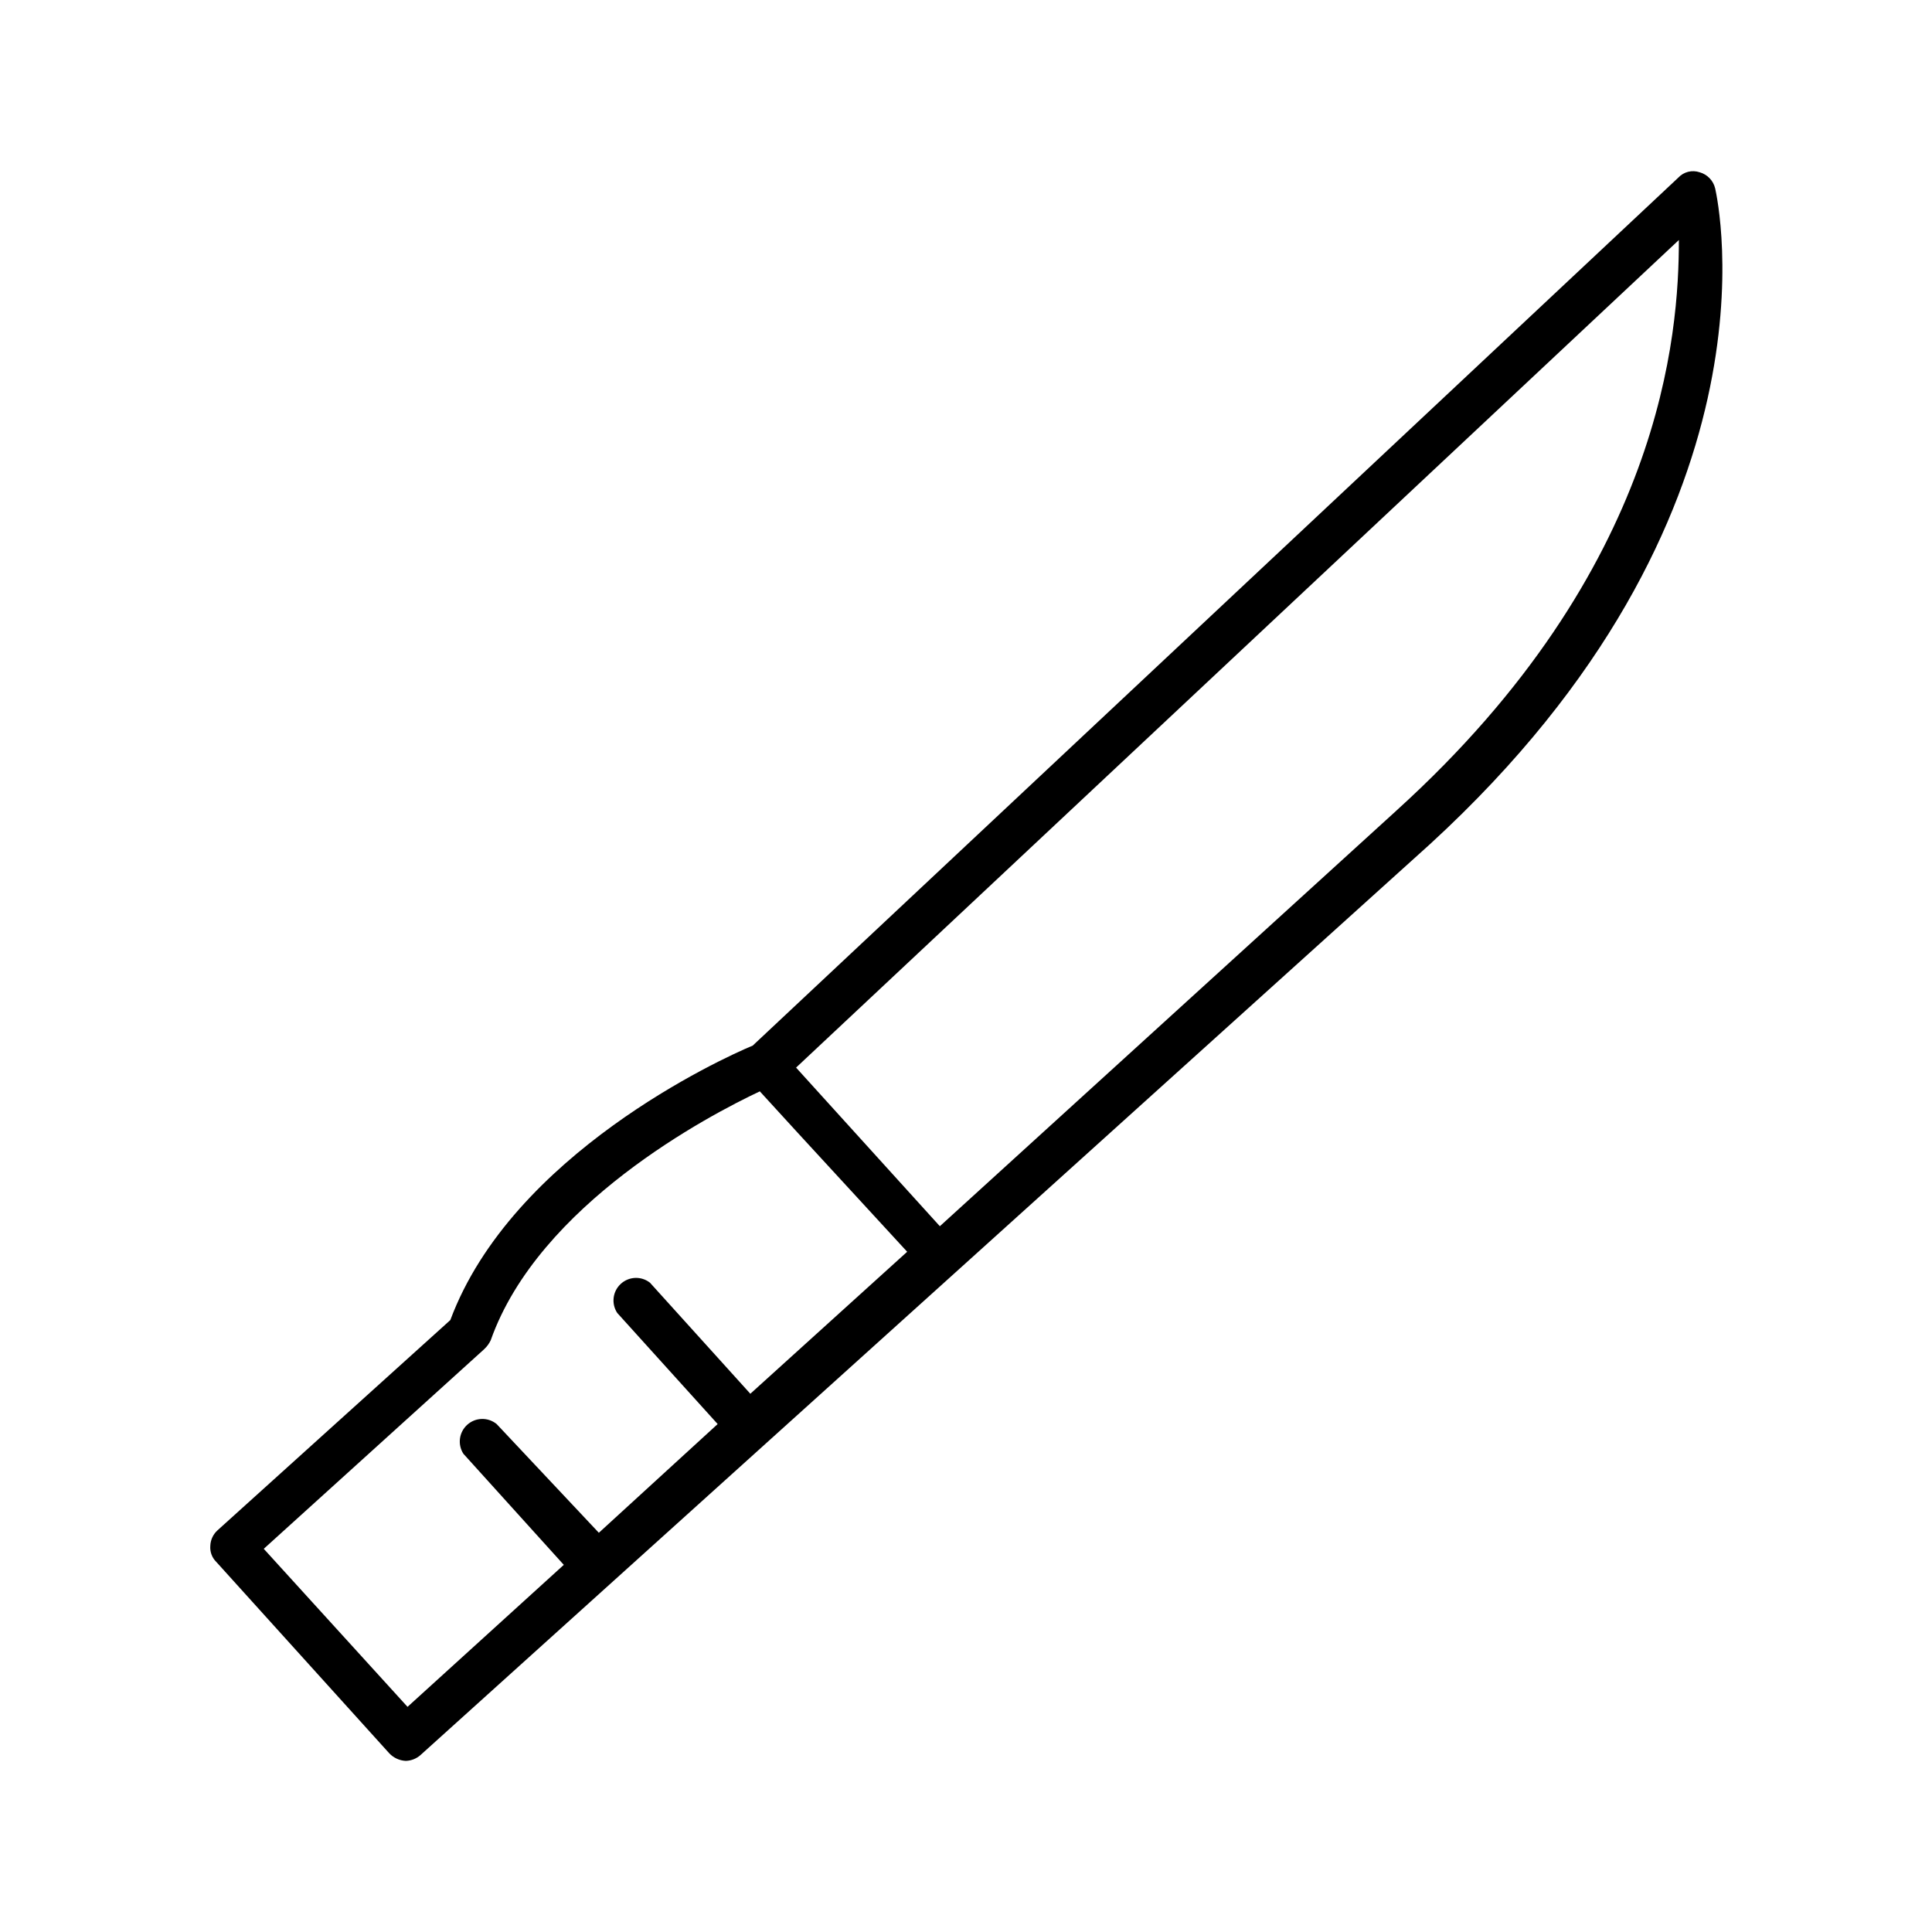
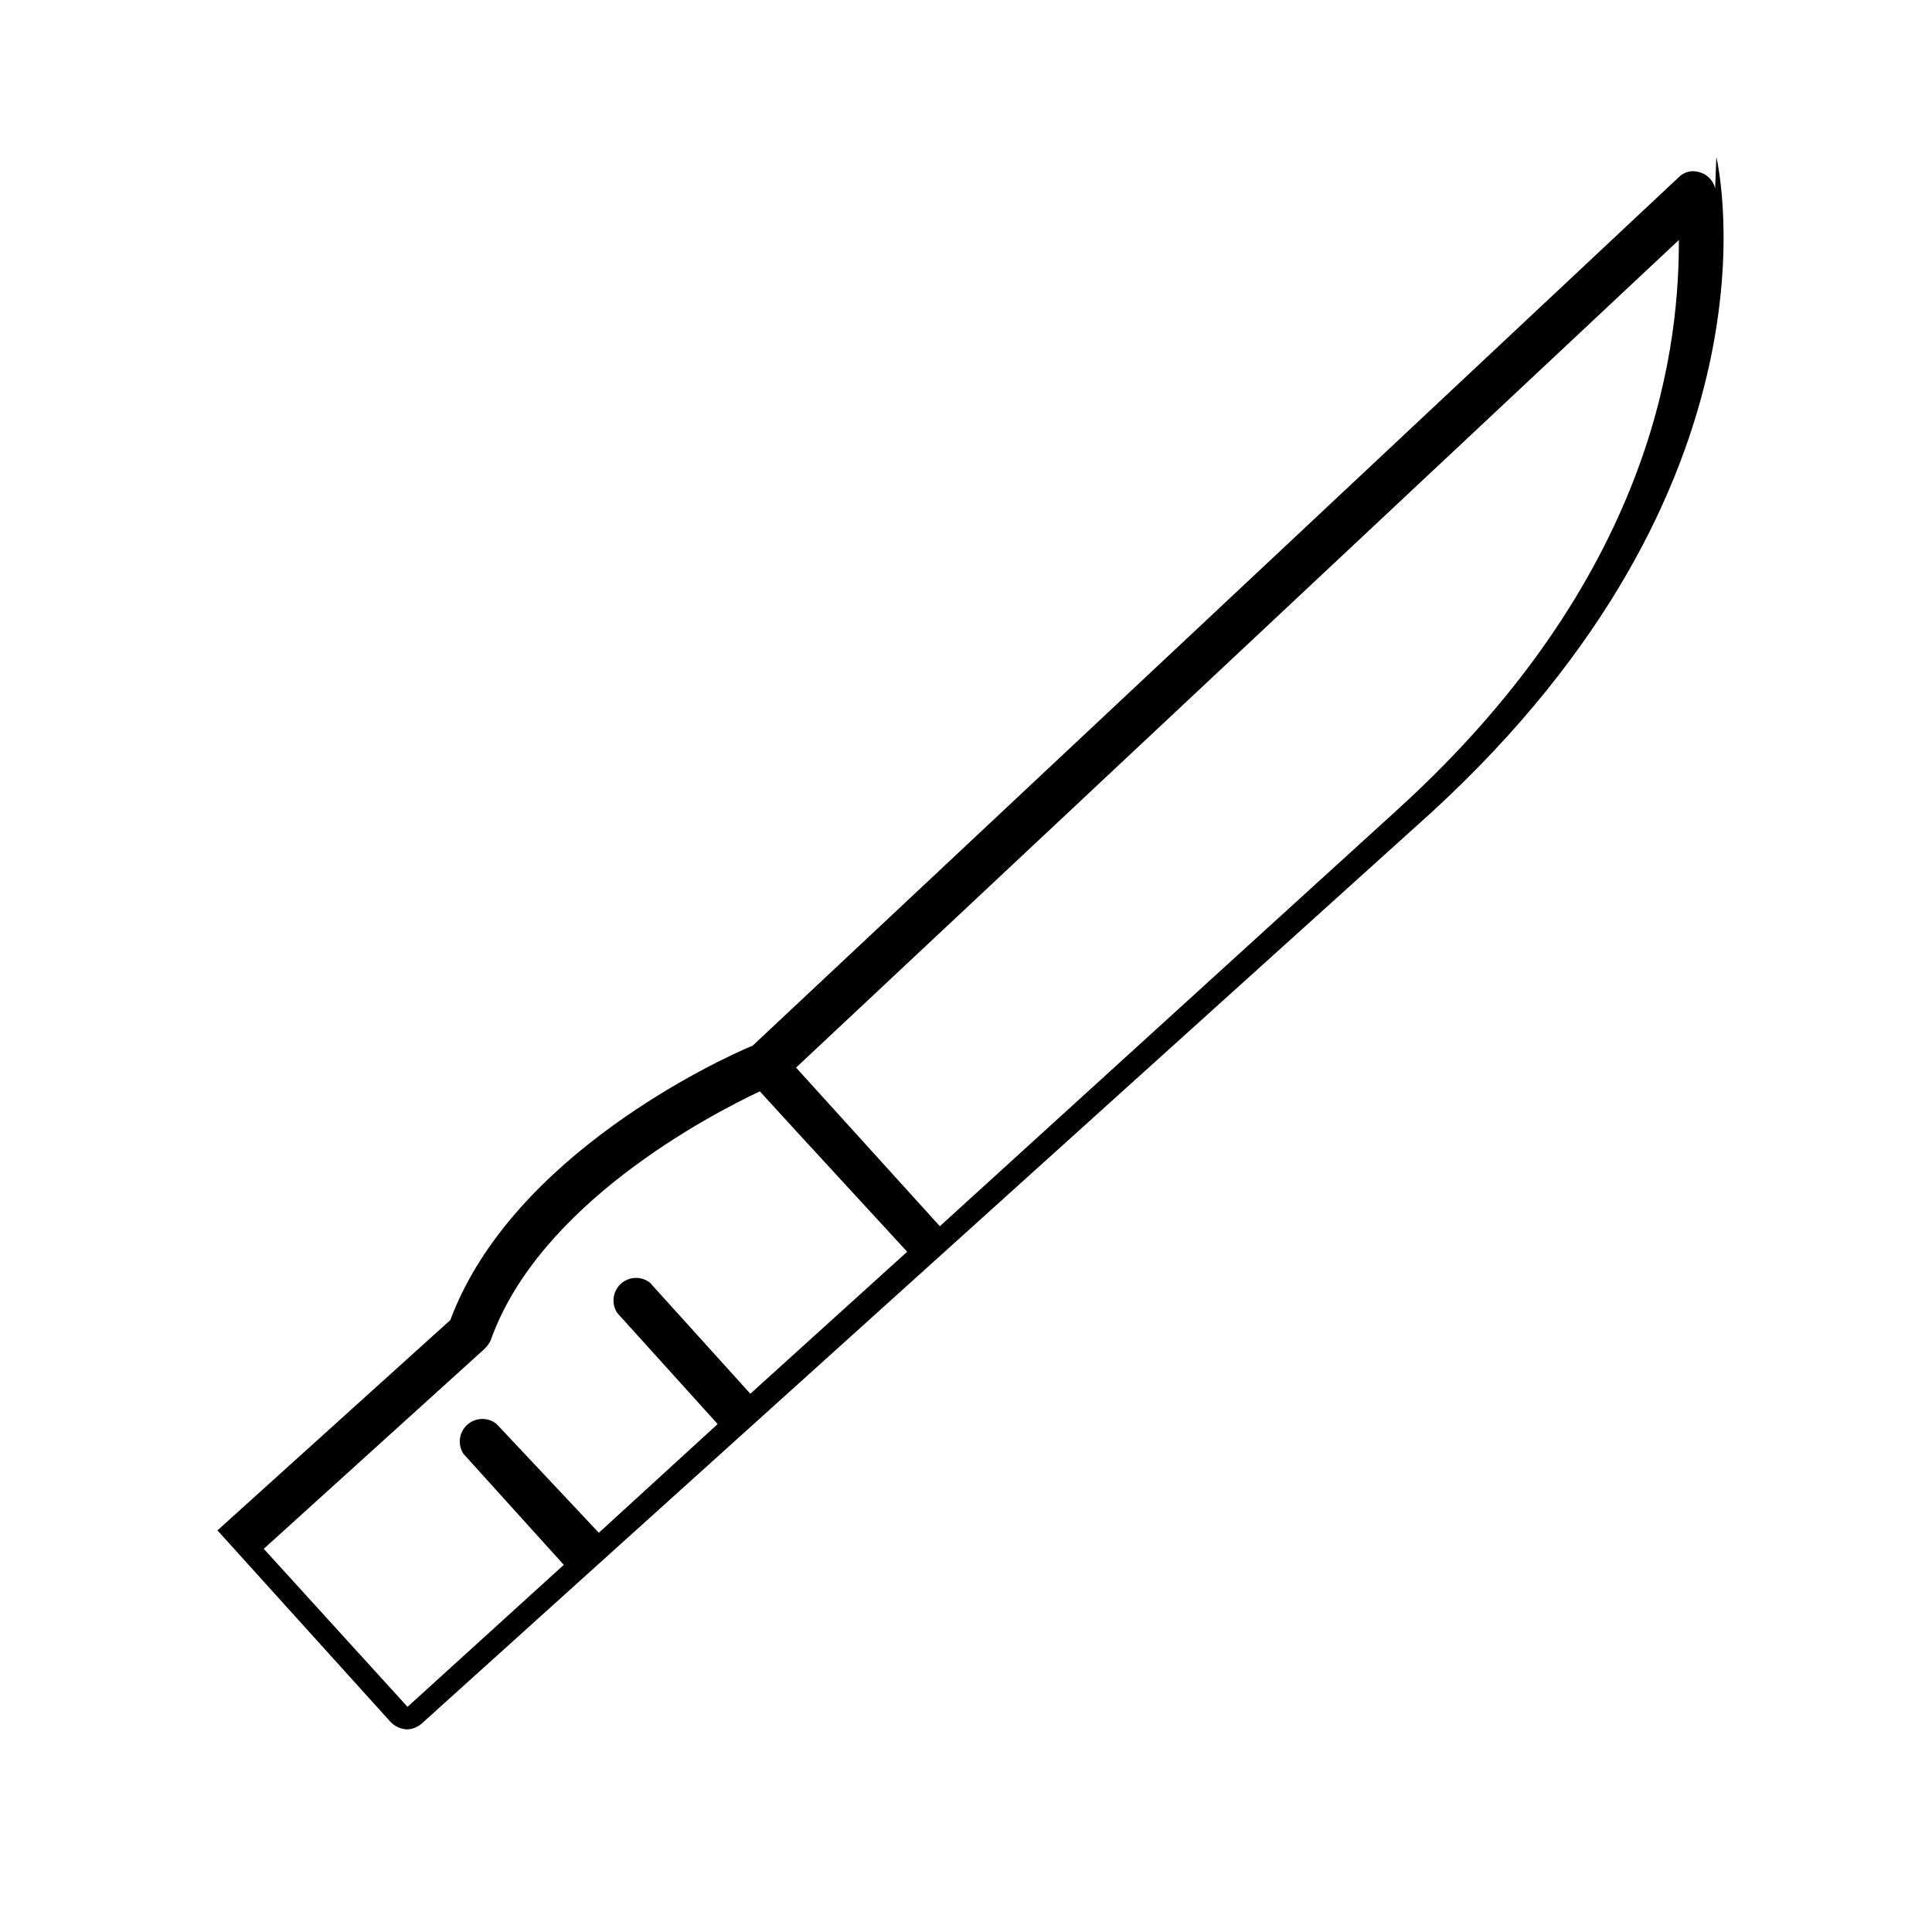
<svg xmlns="http://www.w3.org/2000/svg" fill="#000000" width="800px" height="800px" version="1.1" viewBox="144 144 512 512">
-   <path d="m598.53 193.91c-0.492-2.055-2.059-3.684-4.094-4.254-2.004-0.688-4.227-0.133-5.668 1.418l-245.29 230.02c-8.344 3.465-63.762 28.812-80.137 72.738l-61.715 55.734c-1.156 1.055-1.836 2.531-1.891 4.094-0.129 1.582 0.445 3.137 1.574 4.25l45.816 50.695c1.145 1.23 2.727 1.965 4.406 2.047 1.457-0.039 2.852-0.598 3.938-1.574l141.7-127.84 125.95-113.67c94.465-86.75 76.199-170.04 75.414-173.66zm-346.53 402.42-38.102-41.879 58.41-52.898v-0.004c0.723-0.668 1.312-1.469 1.734-2.359 12.754-36.055 57.938-59.672 71.32-65.969l10.078 11.02 28.969 31.488-41.562 37.629-26.609-29.441h-0.004c-2.312-1.801-5.59-1.66-7.738 0.336-2.152 1.992-2.539 5.25-0.918 7.695l26.609 29.441-31.488 28.812-27.082-28.812c-2.281-1.867-5.578-1.793-7.773 0.168-2.195 1.961-2.641 5.227-1.043 7.703l26.609 29.441zm262.14-237.58-121.07 110.21-38.102-42.035 233.95-219.32c0 24.562-4.094 87.066-74.781 151.14z" />
+   <path d="m598.53 193.91c-0.492-2.055-2.059-3.684-4.094-4.254-2.004-0.688-4.227-0.133-5.668 1.418l-245.29 230.02c-8.344 3.465-63.762 28.812-80.137 72.738l-61.715 55.734l45.816 50.695c1.145 1.23 2.727 1.965 4.406 2.047 1.457-0.039 2.852-0.598 3.938-1.574l141.7-127.84 125.95-113.67c94.465-86.75 76.199-170.04 75.414-173.66zm-346.53 402.42-38.102-41.879 58.41-52.898v-0.004c0.723-0.668 1.312-1.469 1.734-2.359 12.754-36.055 57.938-59.672 71.32-65.969l10.078 11.02 28.969 31.488-41.562 37.629-26.609-29.441h-0.004c-2.312-1.801-5.59-1.66-7.738 0.336-2.152 1.992-2.539 5.25-0.918 7.695l26.609 29.441-31.488 28.812-27.082-28.812c-2.281-1.867-5.578-1.793-7.773 0.168-2.195 1.961-2.641 5.227-1.043 7.703l26.609 29.441zm262.14-237.58-121.07 110.21-38.102-42.035 233.95-219.32c0 24.562-4.094 87.066-74.781 151.14z" />
</svg>